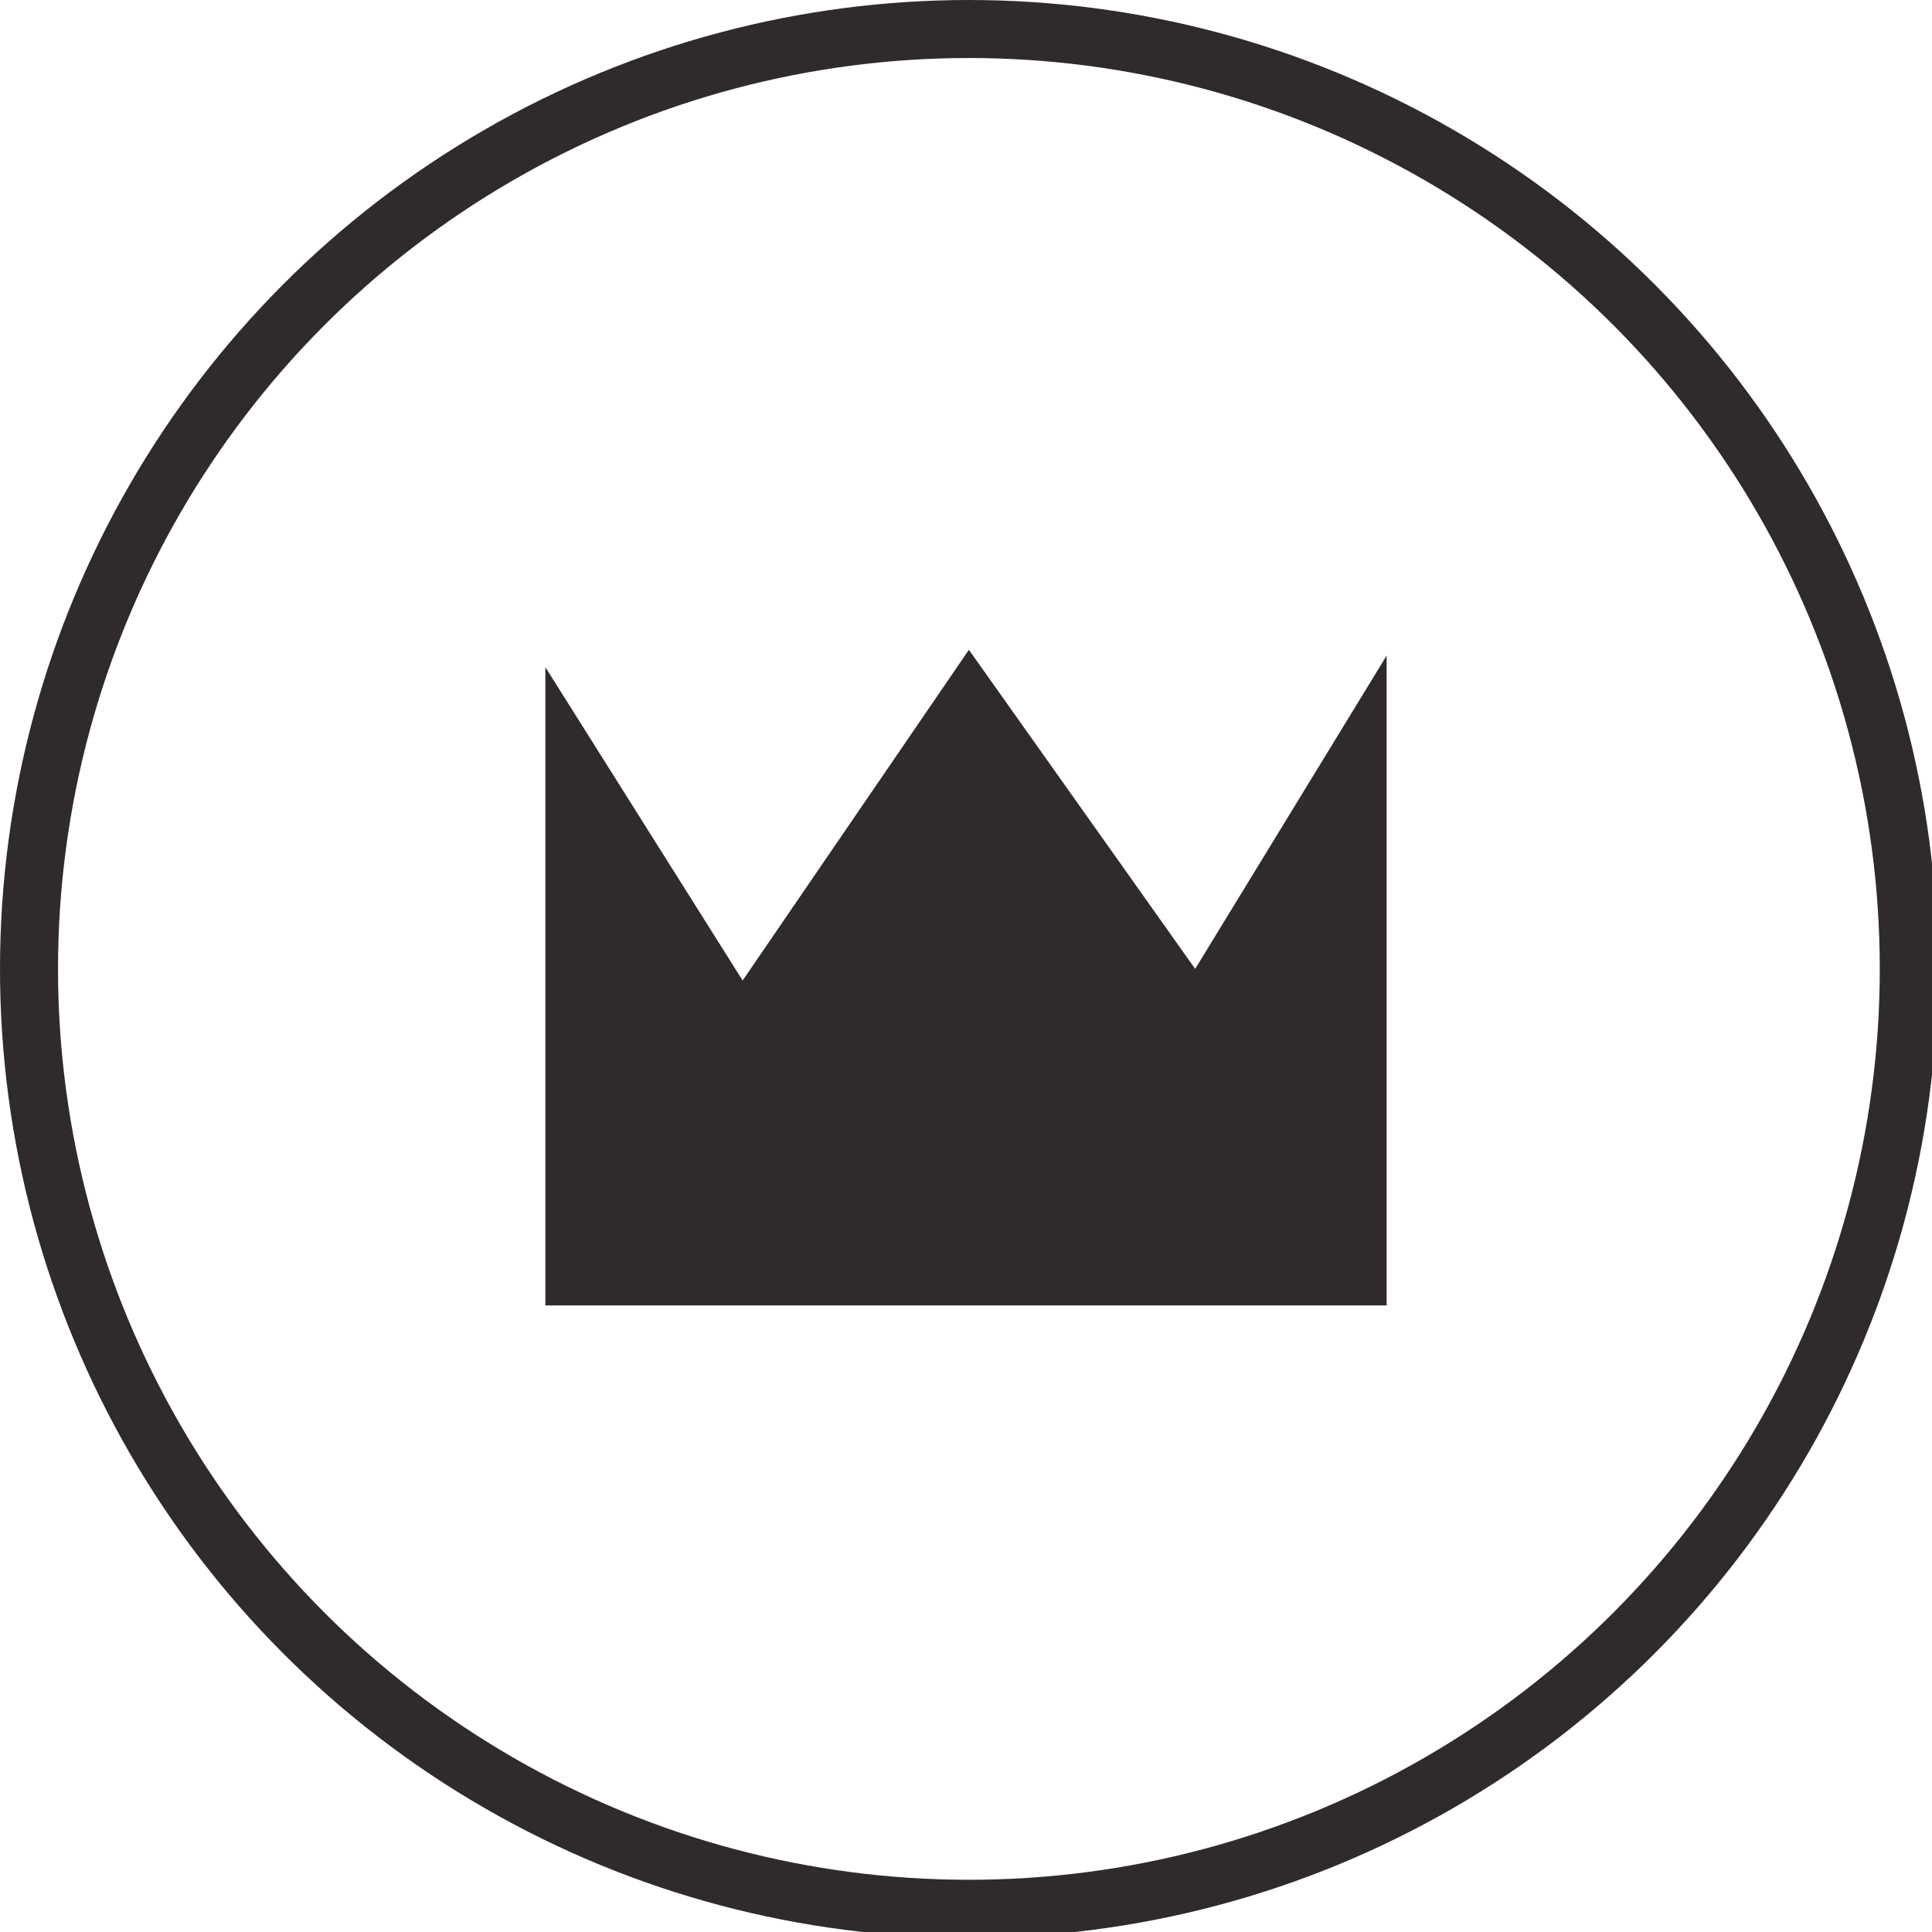
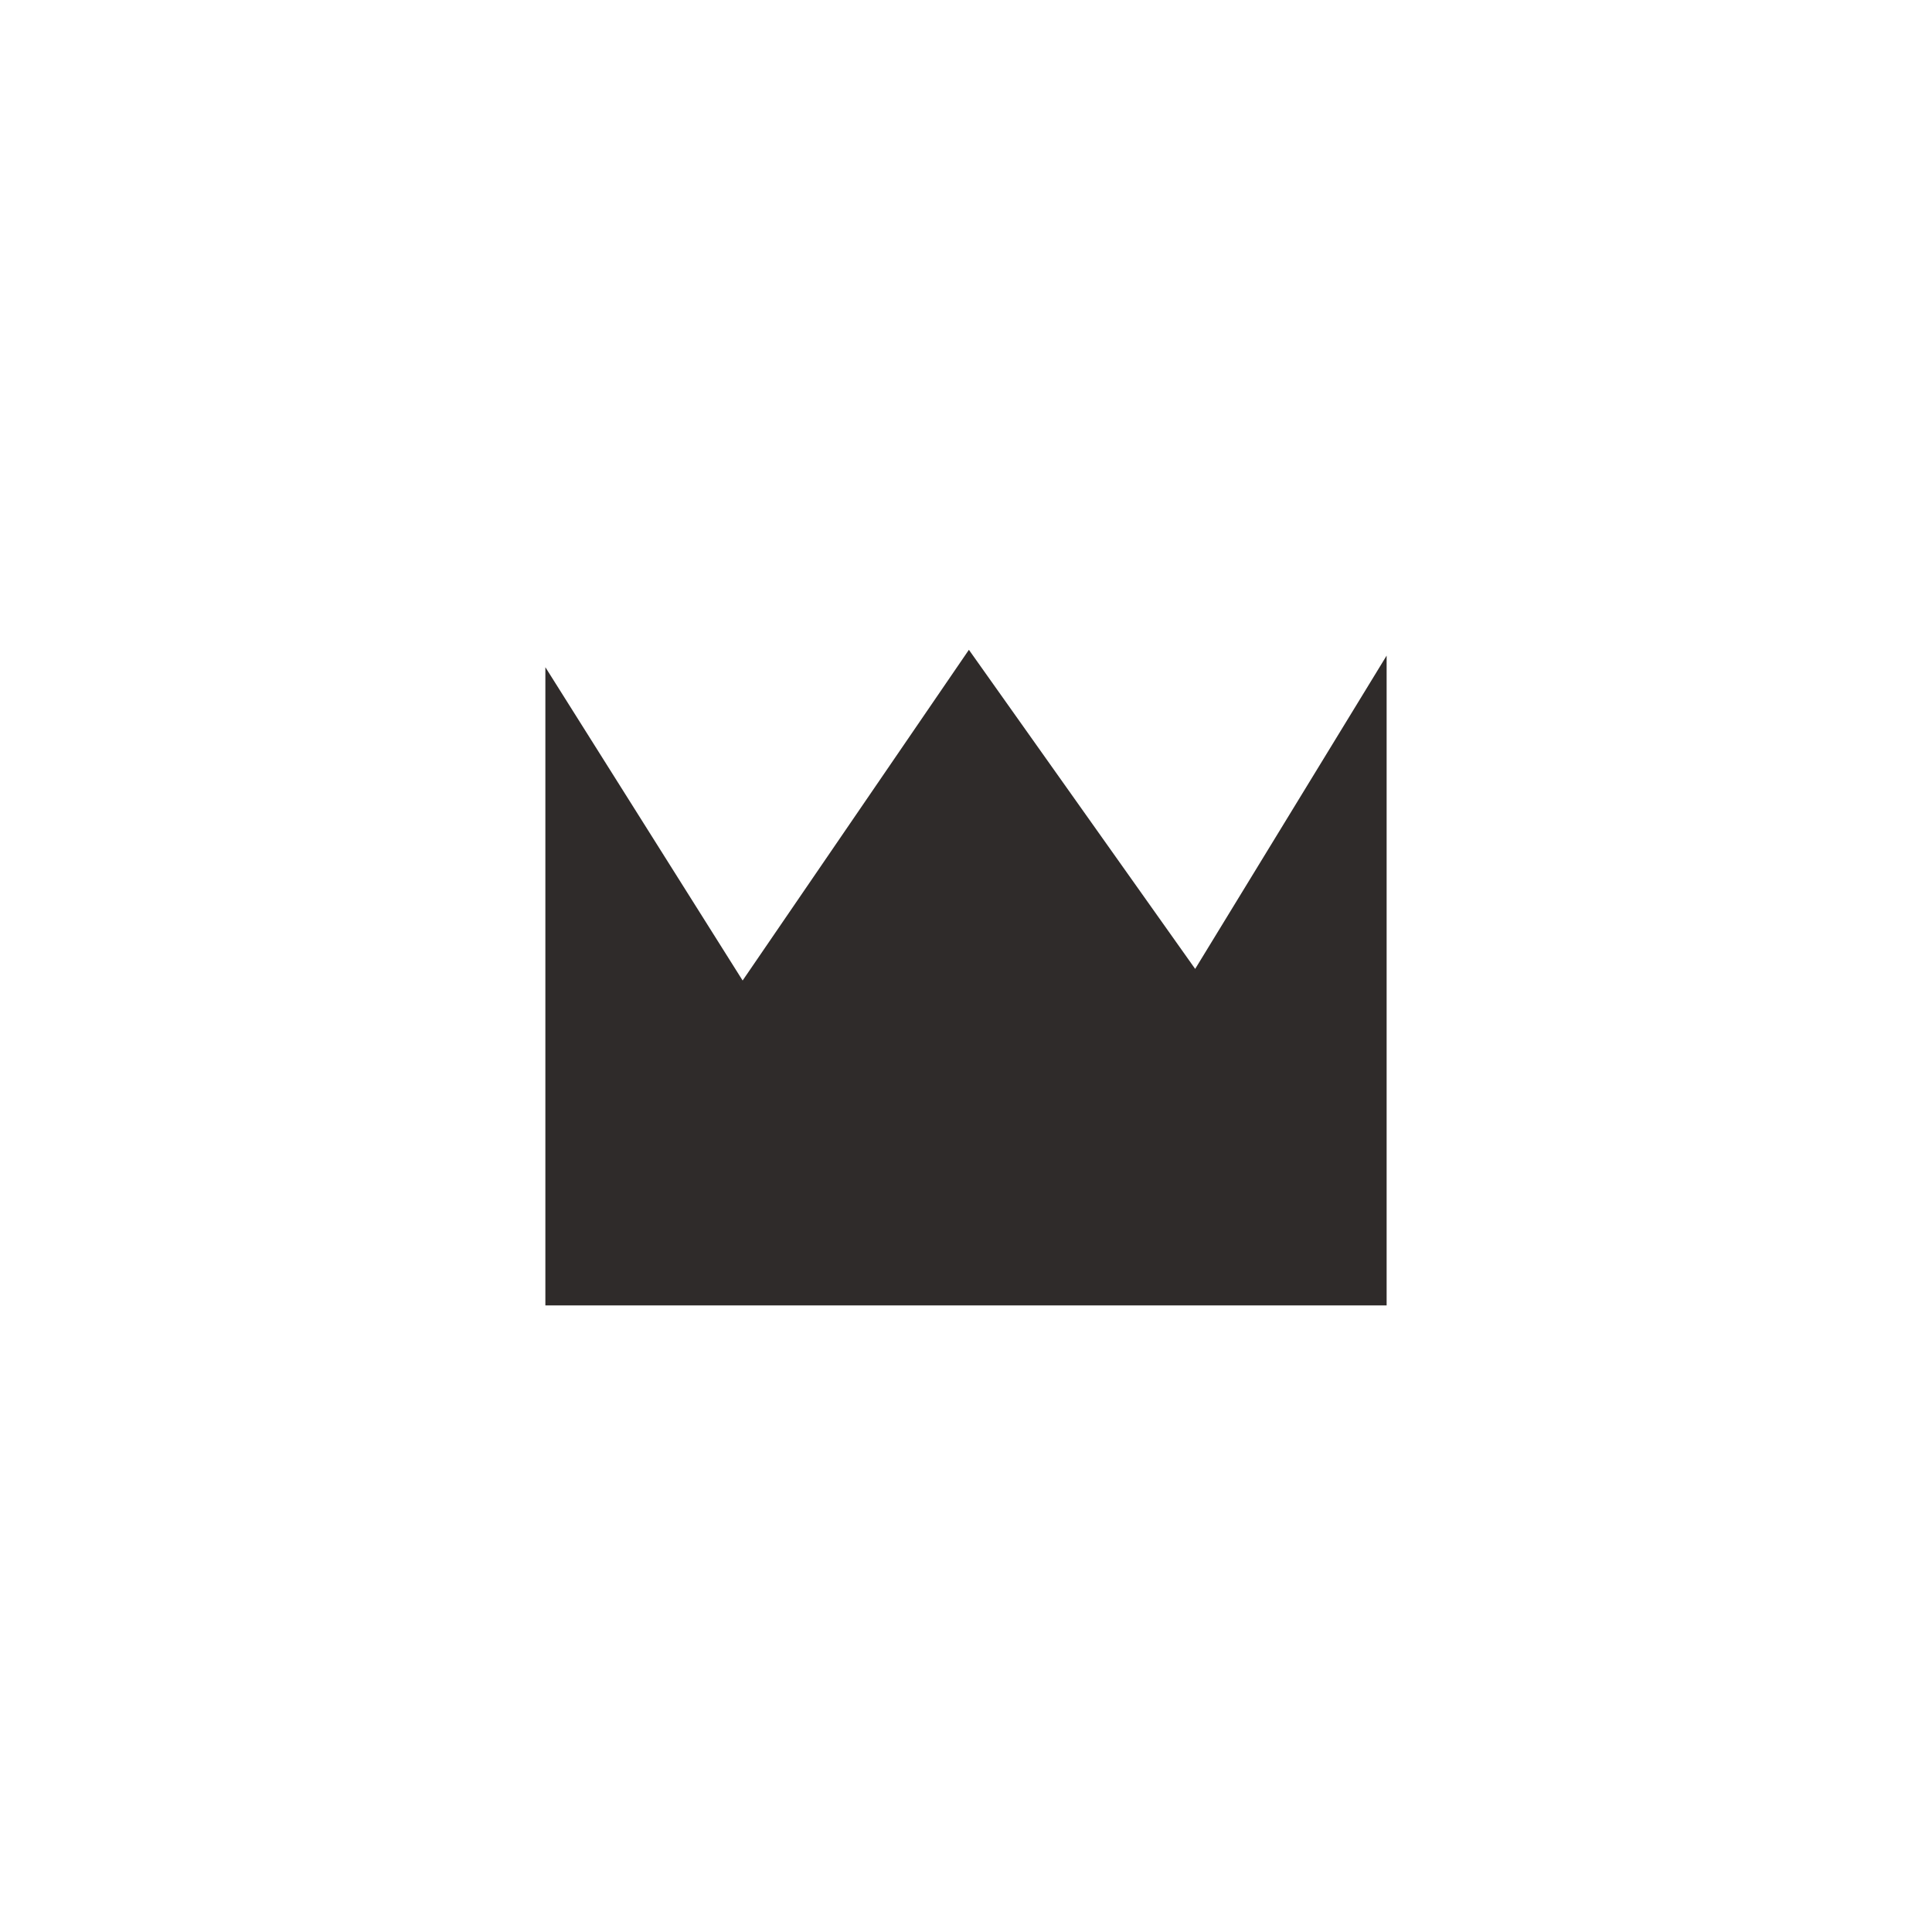
<svg xmlns="http://www.w3.org/2000/svg" version="1.1" id="Ebene_1" x="0px" y="0px" viewBox="0 0 33.3 33.3" style="enable-background:new 0 0 33.3 33.3;" xml:space="preserve" width="800" height="800">
  <style type="text/css">
	.st0{fill:none;stroke:#2F2B2A;stroke-miterlimit:10;}
	.st1{fill:#2F2B2A;}
</style>
-   <circle class="st0" cx="16.7" cy="16.7" r="16.2" />
  <polygon class="st1" points="23.9,22.5 9.4,22.5 9.4,11.5 12.8,16.9 16.7,11.2 20.6,16.7 23.9,11.3 " />
</svg>